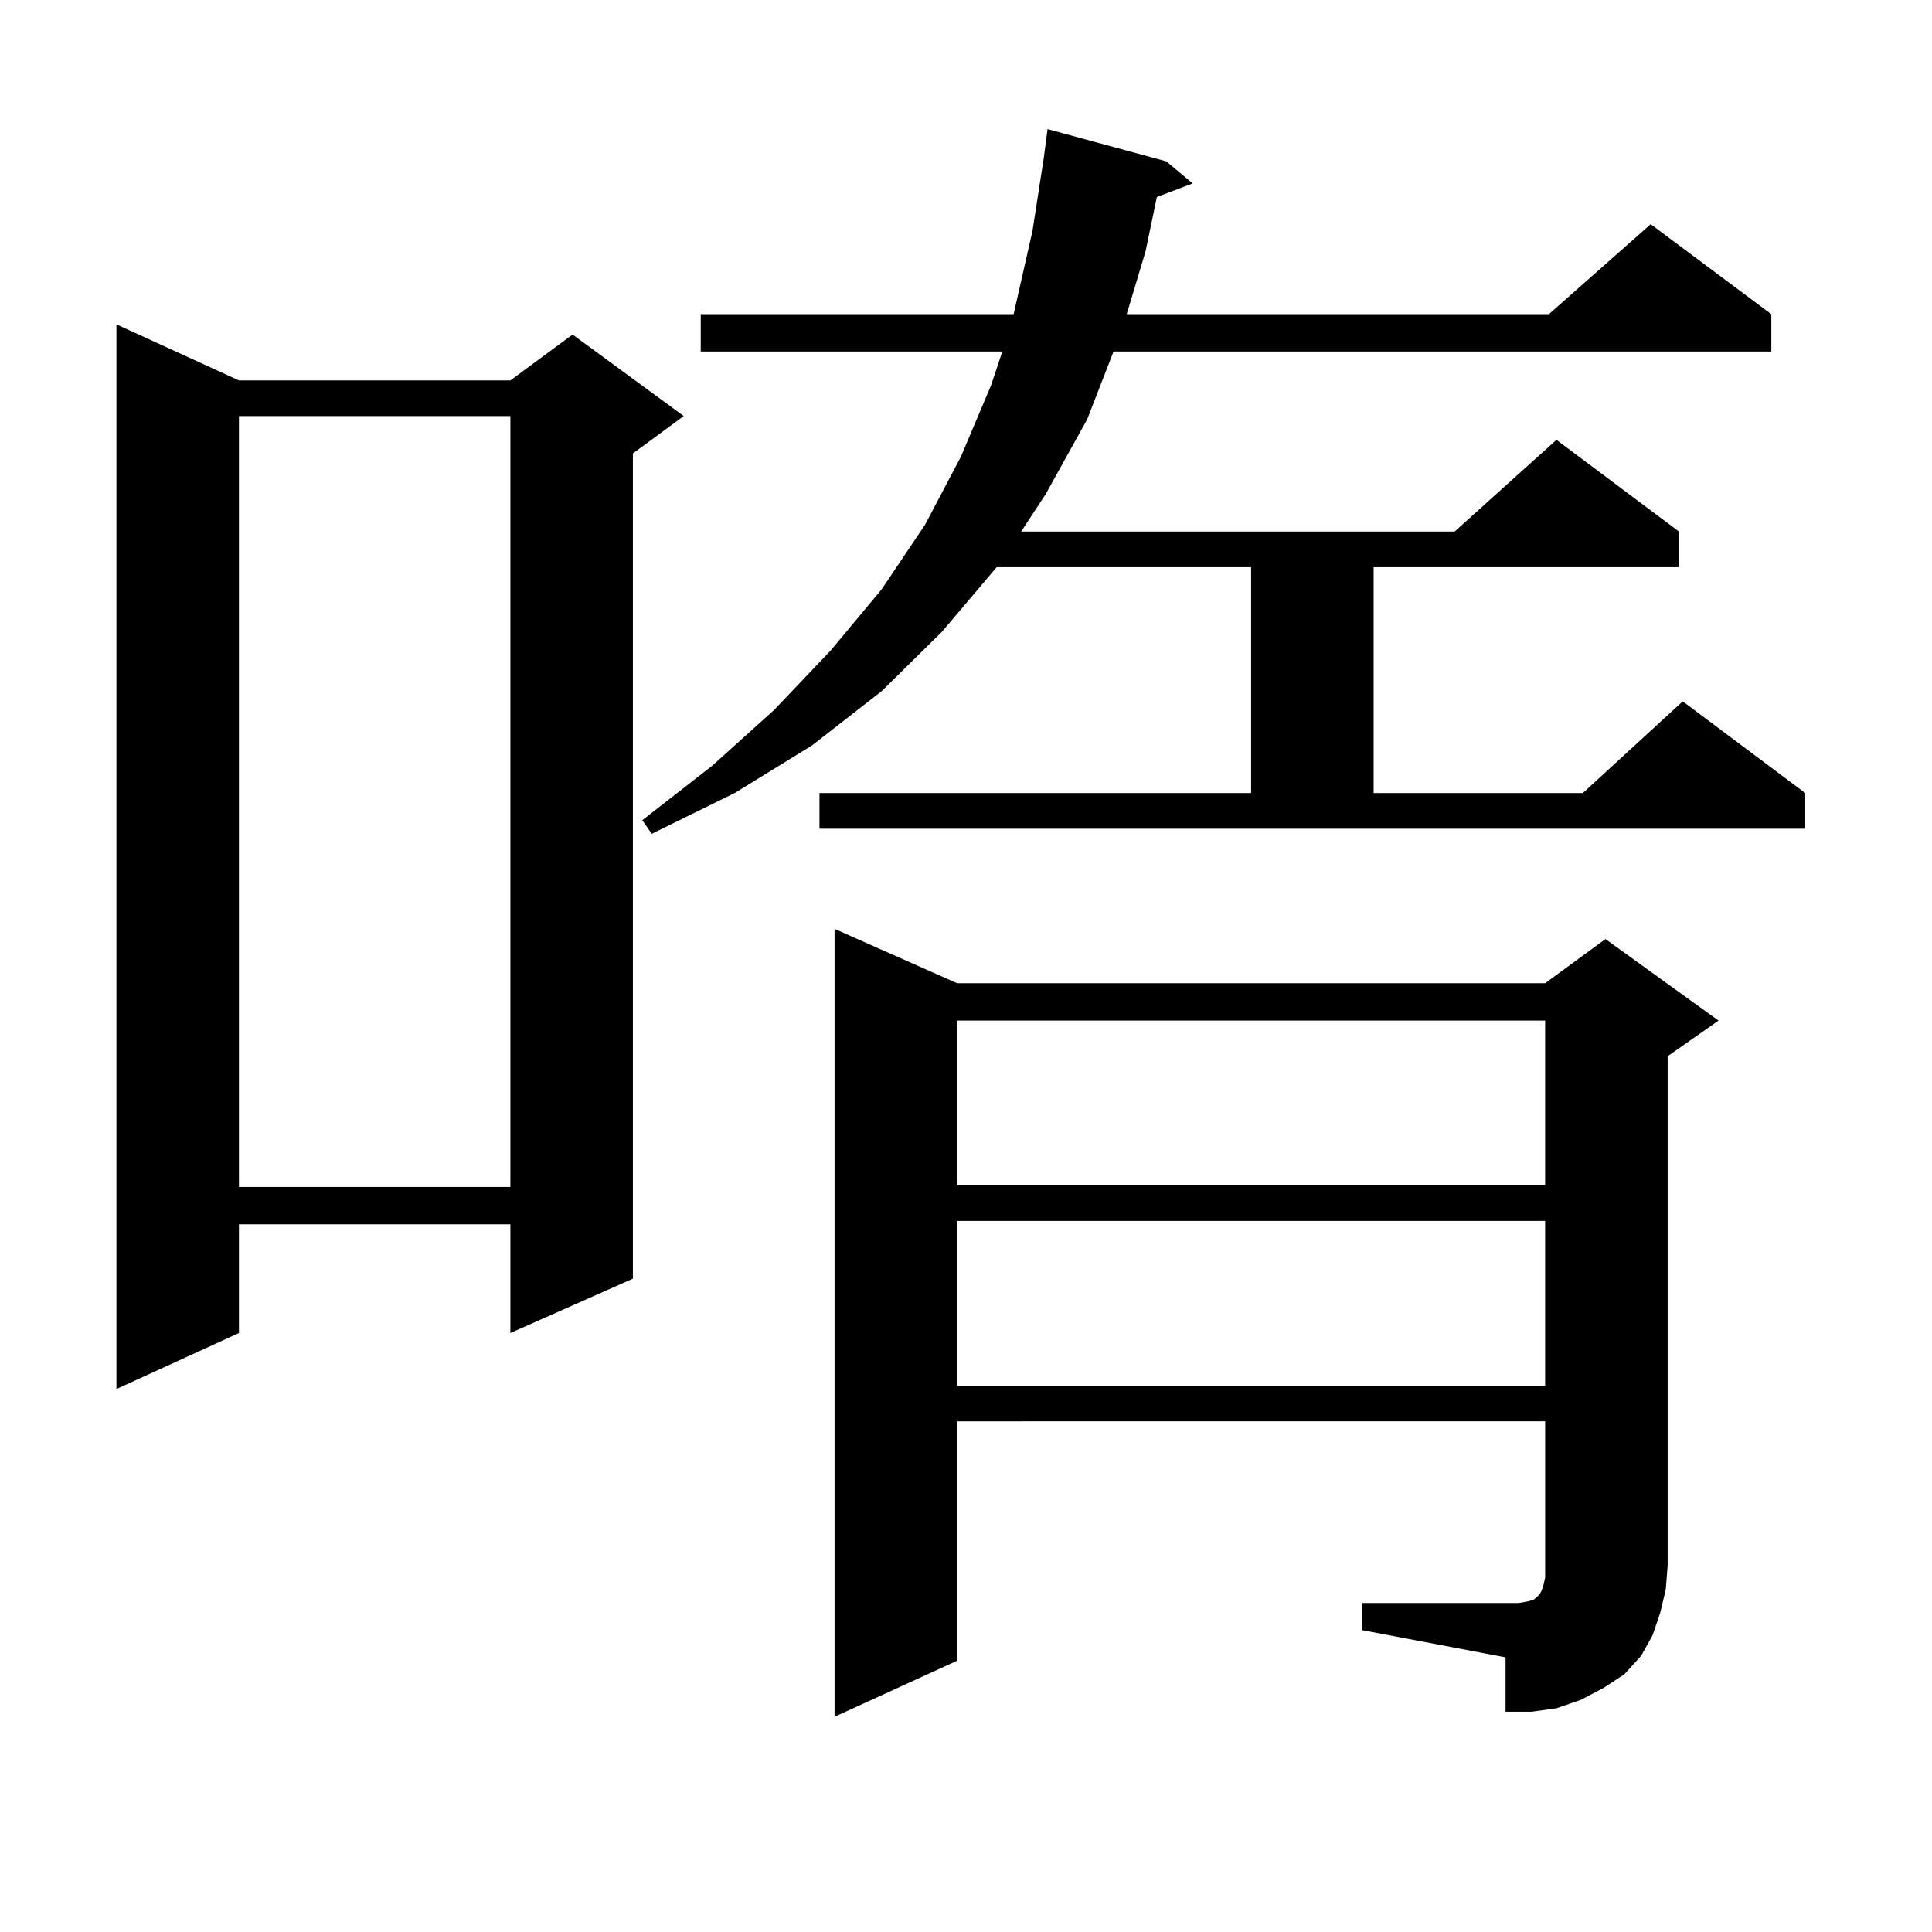
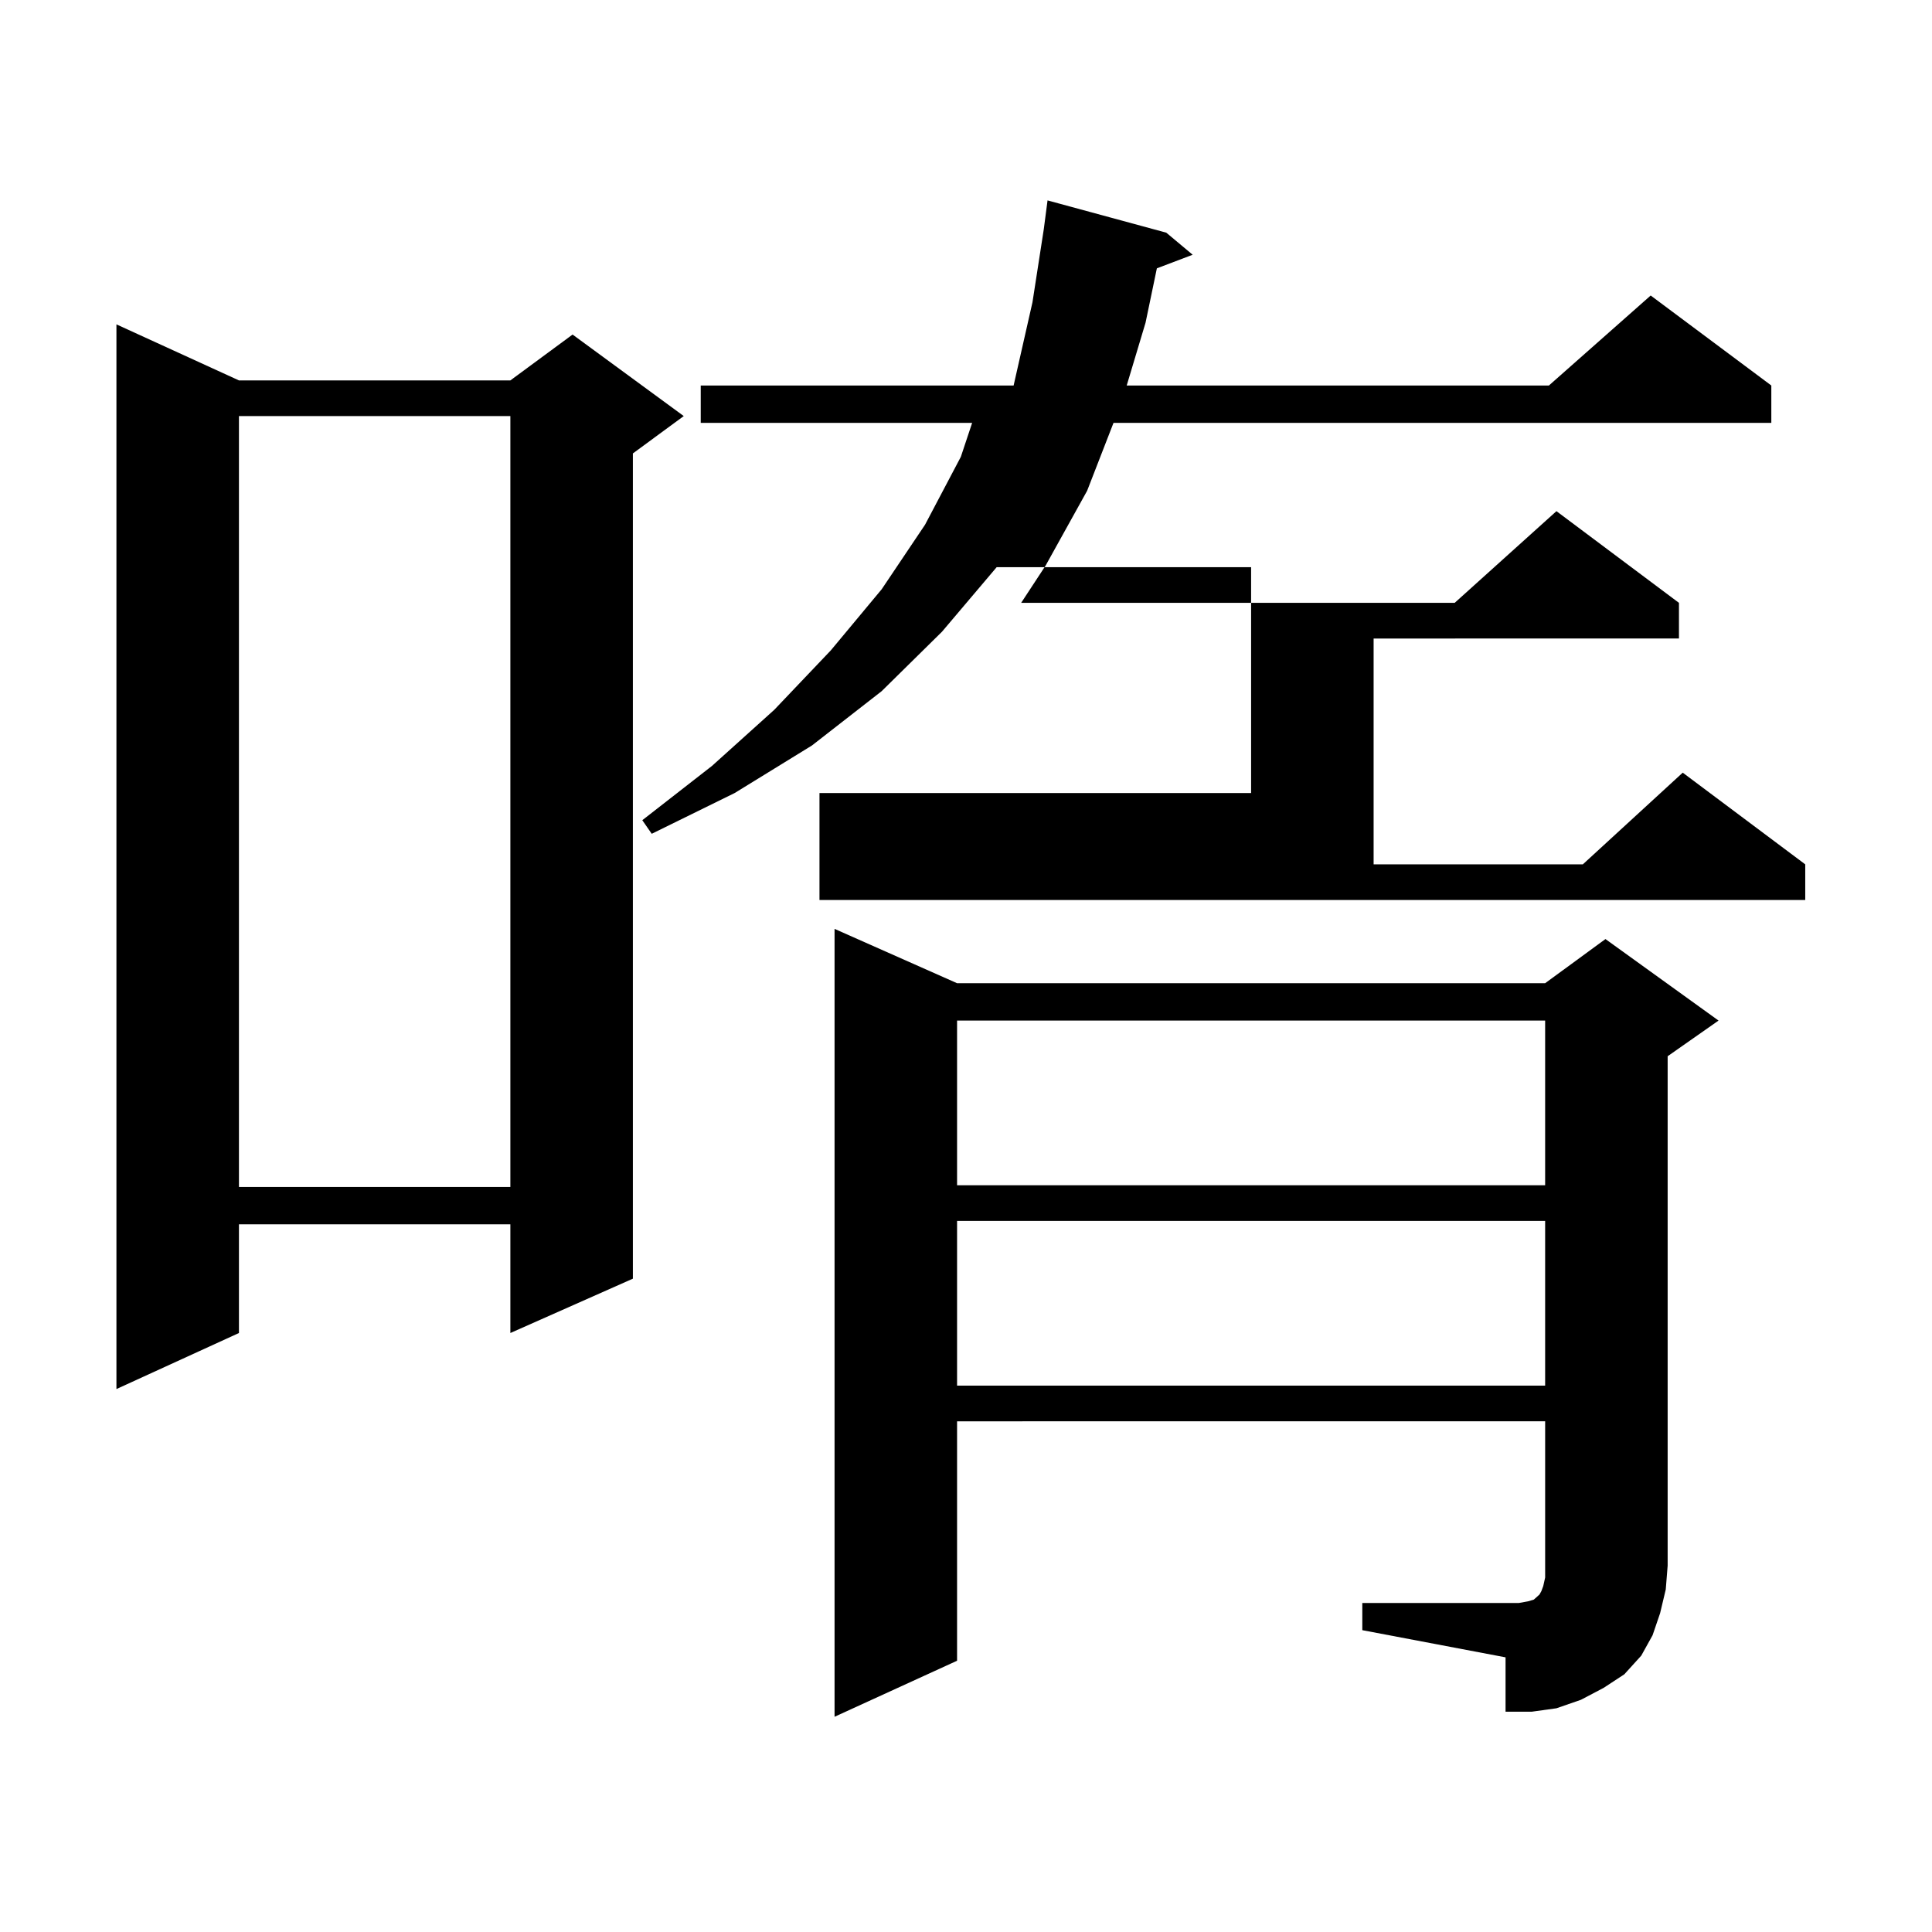
<svg xmlns="http://www.w3.org/2000/svg" version="1.1" id="图层_1" x="0px" y="0px" width="1000px" height="1000px" viewBox="0 0 1000 1000" enable-background="new 0 0 1000 1000" xml:space="preserve">
-   <path d="M123.68,196.898h140.484l32.194-23.73l57.56,42.188l-26.341,19.336V661.84l-63.413,28.125v-56.25H123.68v56.25  l-63.413,29.004V167.895L123.68,196.898z M123.68,215.355v399.023h140.484V215.355H123.68z M424.16,410.473h223.409V293.578H515.865  l-28.292,33.398l-31.219,30.762l-36.097,28.125l-39.999,24.609l-42.926,21.094l-4.878-7.031l36.097-28.125l32.194-29.004  l29.268-30.762l26.341-31.641l22.438-33.398l18.536-35.156l15.609-36.914l5.854-17.578H362.698v-19.336h161.947l9.756-43.066  l5.854-37.793l1.951-14.941l61.462,16.699l13.658,11.426l-18.536,7.031l-5.854,28.125l-9.756,32.52h218.531l52.682-46.582  l62.438,46.582v19.336H576.352l-13.658,35.156l-21.463,38.672l-12.683,19.336h224.385l52.682-47.461l63.413,47.461v18.457H710.982  v116.895h108.29l51.706-47.461l63.413,47.461v18.457H424.16V410.473z M705.129,829.711h80.974l4.878-0.879l2.927-0.879l0.976-0.879  l0.976-0.879l0.976-0.879l0.976-1.758l0.976-2.637l0.976-4.395v-80.859H495.378v123.926l-63.413,29.004V480.785l63.413,28.125  h304.383l31.219-22.852l58.535,42.188l-26.341,18.457v263.672l-0.976,12.305l-2.927,12.305l-3.902,11.426l-5.854,10.547l-8.78,9.668  l-10.731,7.031l-11.707,6.152l-12.683,4.395l-12.683,1.758h-13.658v-28.125l-74.145-14.063V829.711z M495.378,528.246V613.5h304.383  v-85.254H495.378z M495.378,631.957v85.254h304.383v-85.254H495.378z" />
+   <path d="M123.68,196.898h140.484l32.194-23.73l57.56,42.188l-26.341,19.336V661.84l-63.413,28.125v-56.25H123.68v56.25  l-63.413,29.004V167.895L123.68,196.898z M123.68,215.355v399.023h140.484V215.355H123.68z M424.16,410.473h223.409V293.578H515.865  l-28.292,33.398l-31.219,30.762l-36.097,28.125l-39.999,24.609l-42.926,21.094l-4.878-7.031l36.097-28.125l32.194-29.004  l29.268-30.762l26.341-31.641l22.438-33.398l18.536-35.156l5.854-17.578H362.698v-19.336h161.947l9.756-43.066  l5.854-37.793l1.951-14.941l61.462,16.699l13.658,11.426l-18.536,7.031l-5.854,28.125l-9.756,32.52h218.531l52.682-46.582  l62.438,46.582v19.336H576.352l-13.658,35.156l-21.463,38.672l-12.683,19.336h224.385l52.682-47.461l63.413,47.461v18.457H710.982  v116.895h108.29l51.706-47.461l63.413,47.461v18.457H424.16V410.473z M705.129,829.711h80.974l4.878-0.879l2.927-0.879l0.976-0.879  l0.976-0.879l0.976-0.879l0.976-1.758l0.976-2.637l0.976-4.395v-80.859H495.378v123.926l-63.413,29.004V480.785l63.413,28.125  h304.383l31.219-22.852l58.535,42.188l-26.341,18.457v263.672l-0.976,12.305l-2.927,12.305l-3.902,11.426l-5.854,10.547l-8.78,9.668  l-10.731,7.031l-11.707,6.152l-12.683,4.395l-12.683,1.758h-13.658v-28.125l-74.145-14.063V829.711z M495.378,528.246V613.5h304.383  v-85.254H495.378z M495.378,631.957v85.254h304.383v-85.254H495.378z" />
</svg>